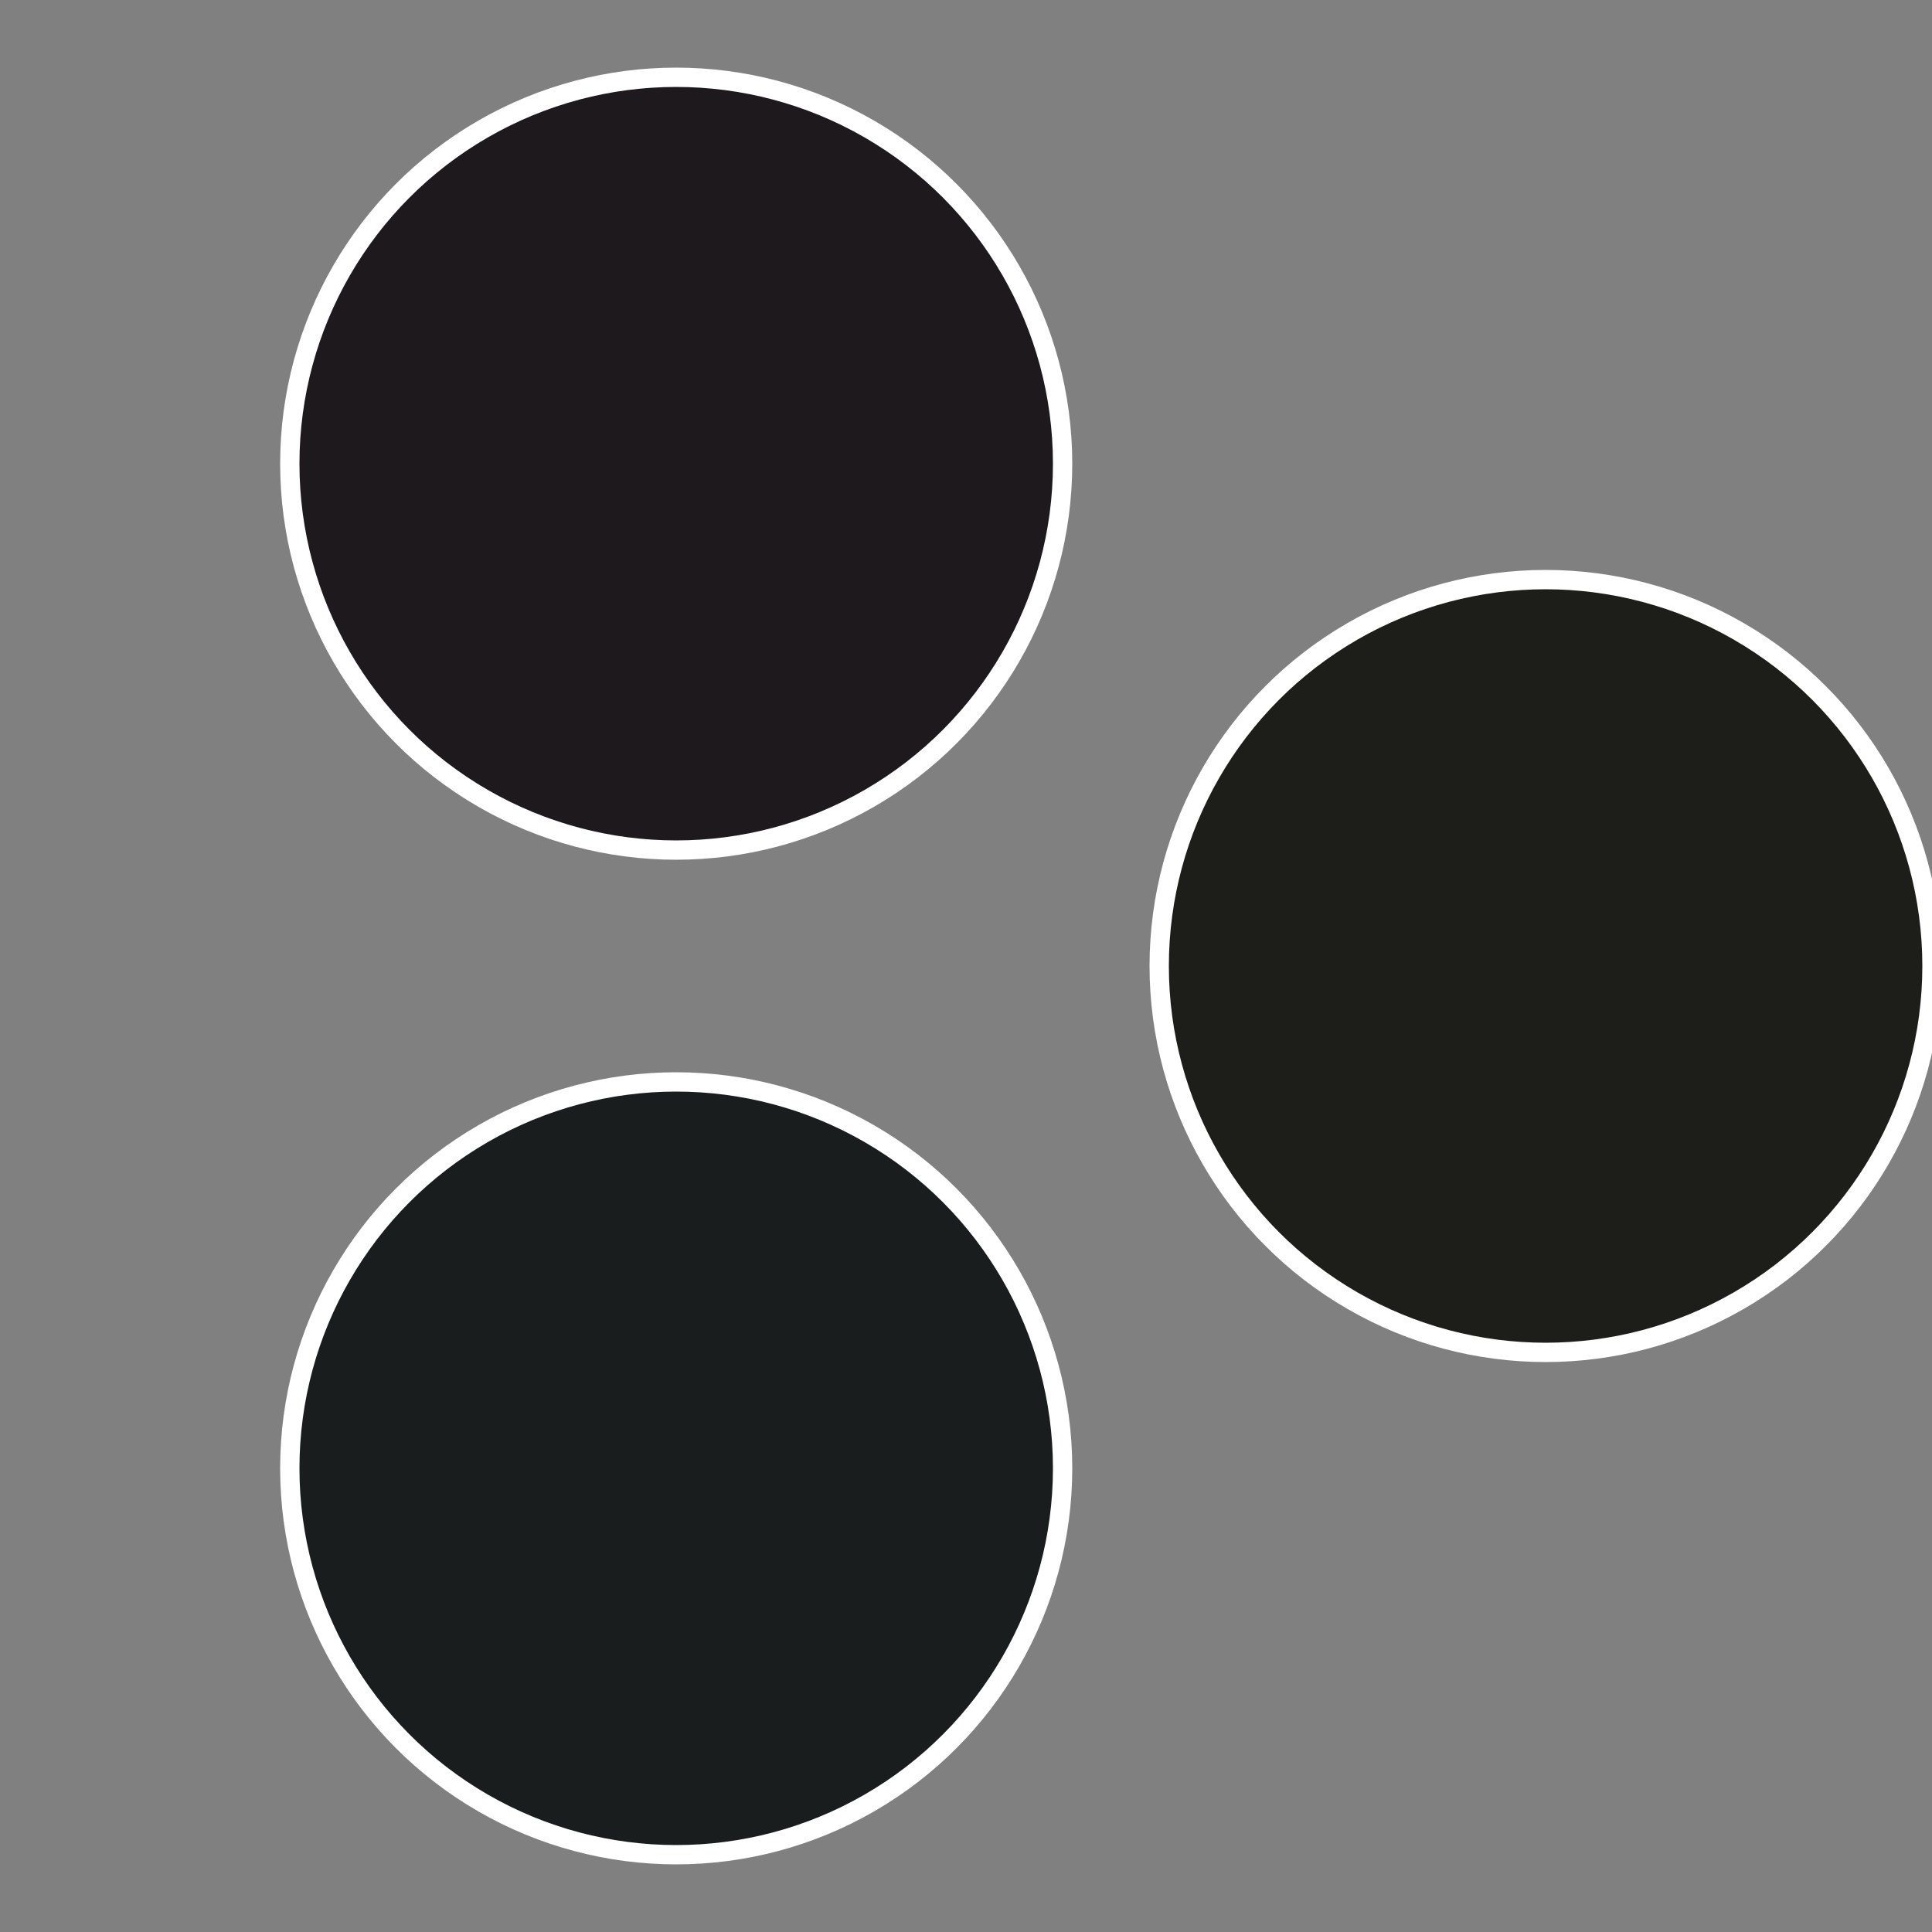
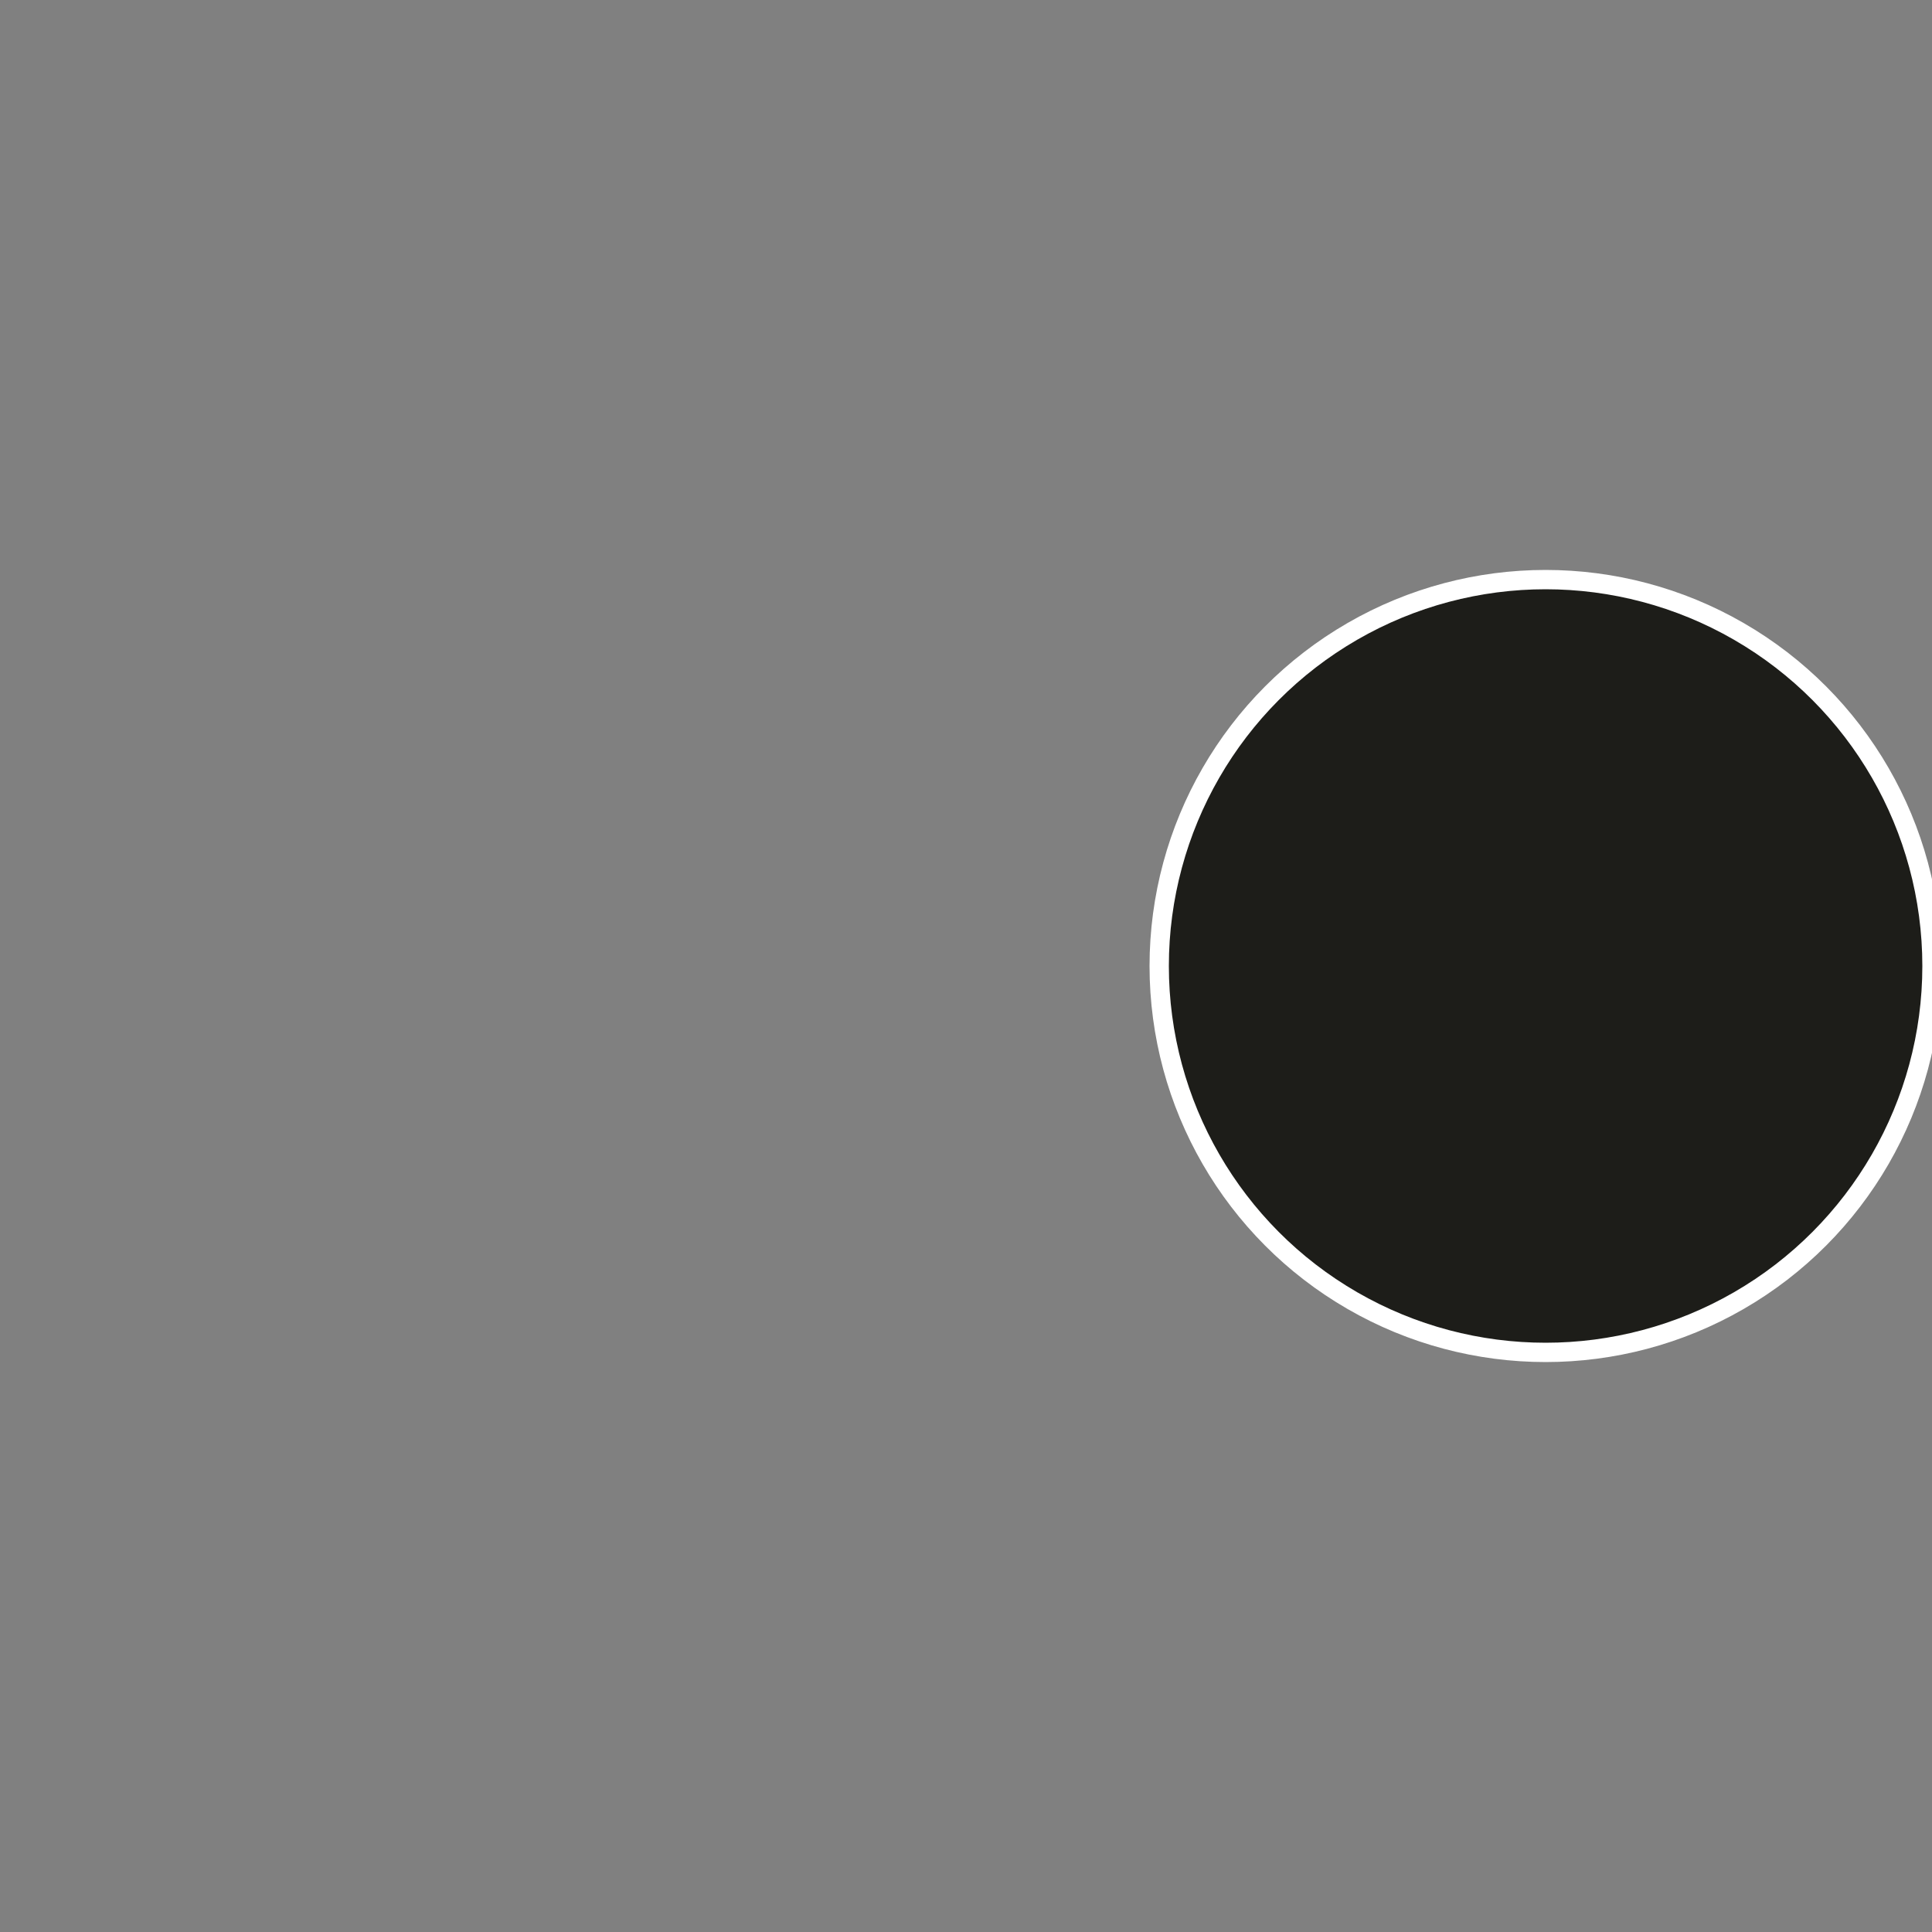
<svg xmlns="http://www.w3.org/2000/svg" width="500" height="500" viewBox="-1 -1 2 2">
  <rect x="-1" y="-1" width="2" height="2" fill="#808080" stroke="none" />
  <circle cx="0.6" cy="0" r="0.4" fill="#1d1d19" stroke="#fff" stroke-width="1%" />
-   <circle cx="-0.3" cy="0.52" r="0.4" fill="#191d1d" stroke="#fff" stroke-width="1%" />
-   <circle cx="-0.3" cy="-0.52" r="0.4" fill="#1d191d" stroke="#fff" stroke-width="1%" />
</svg>